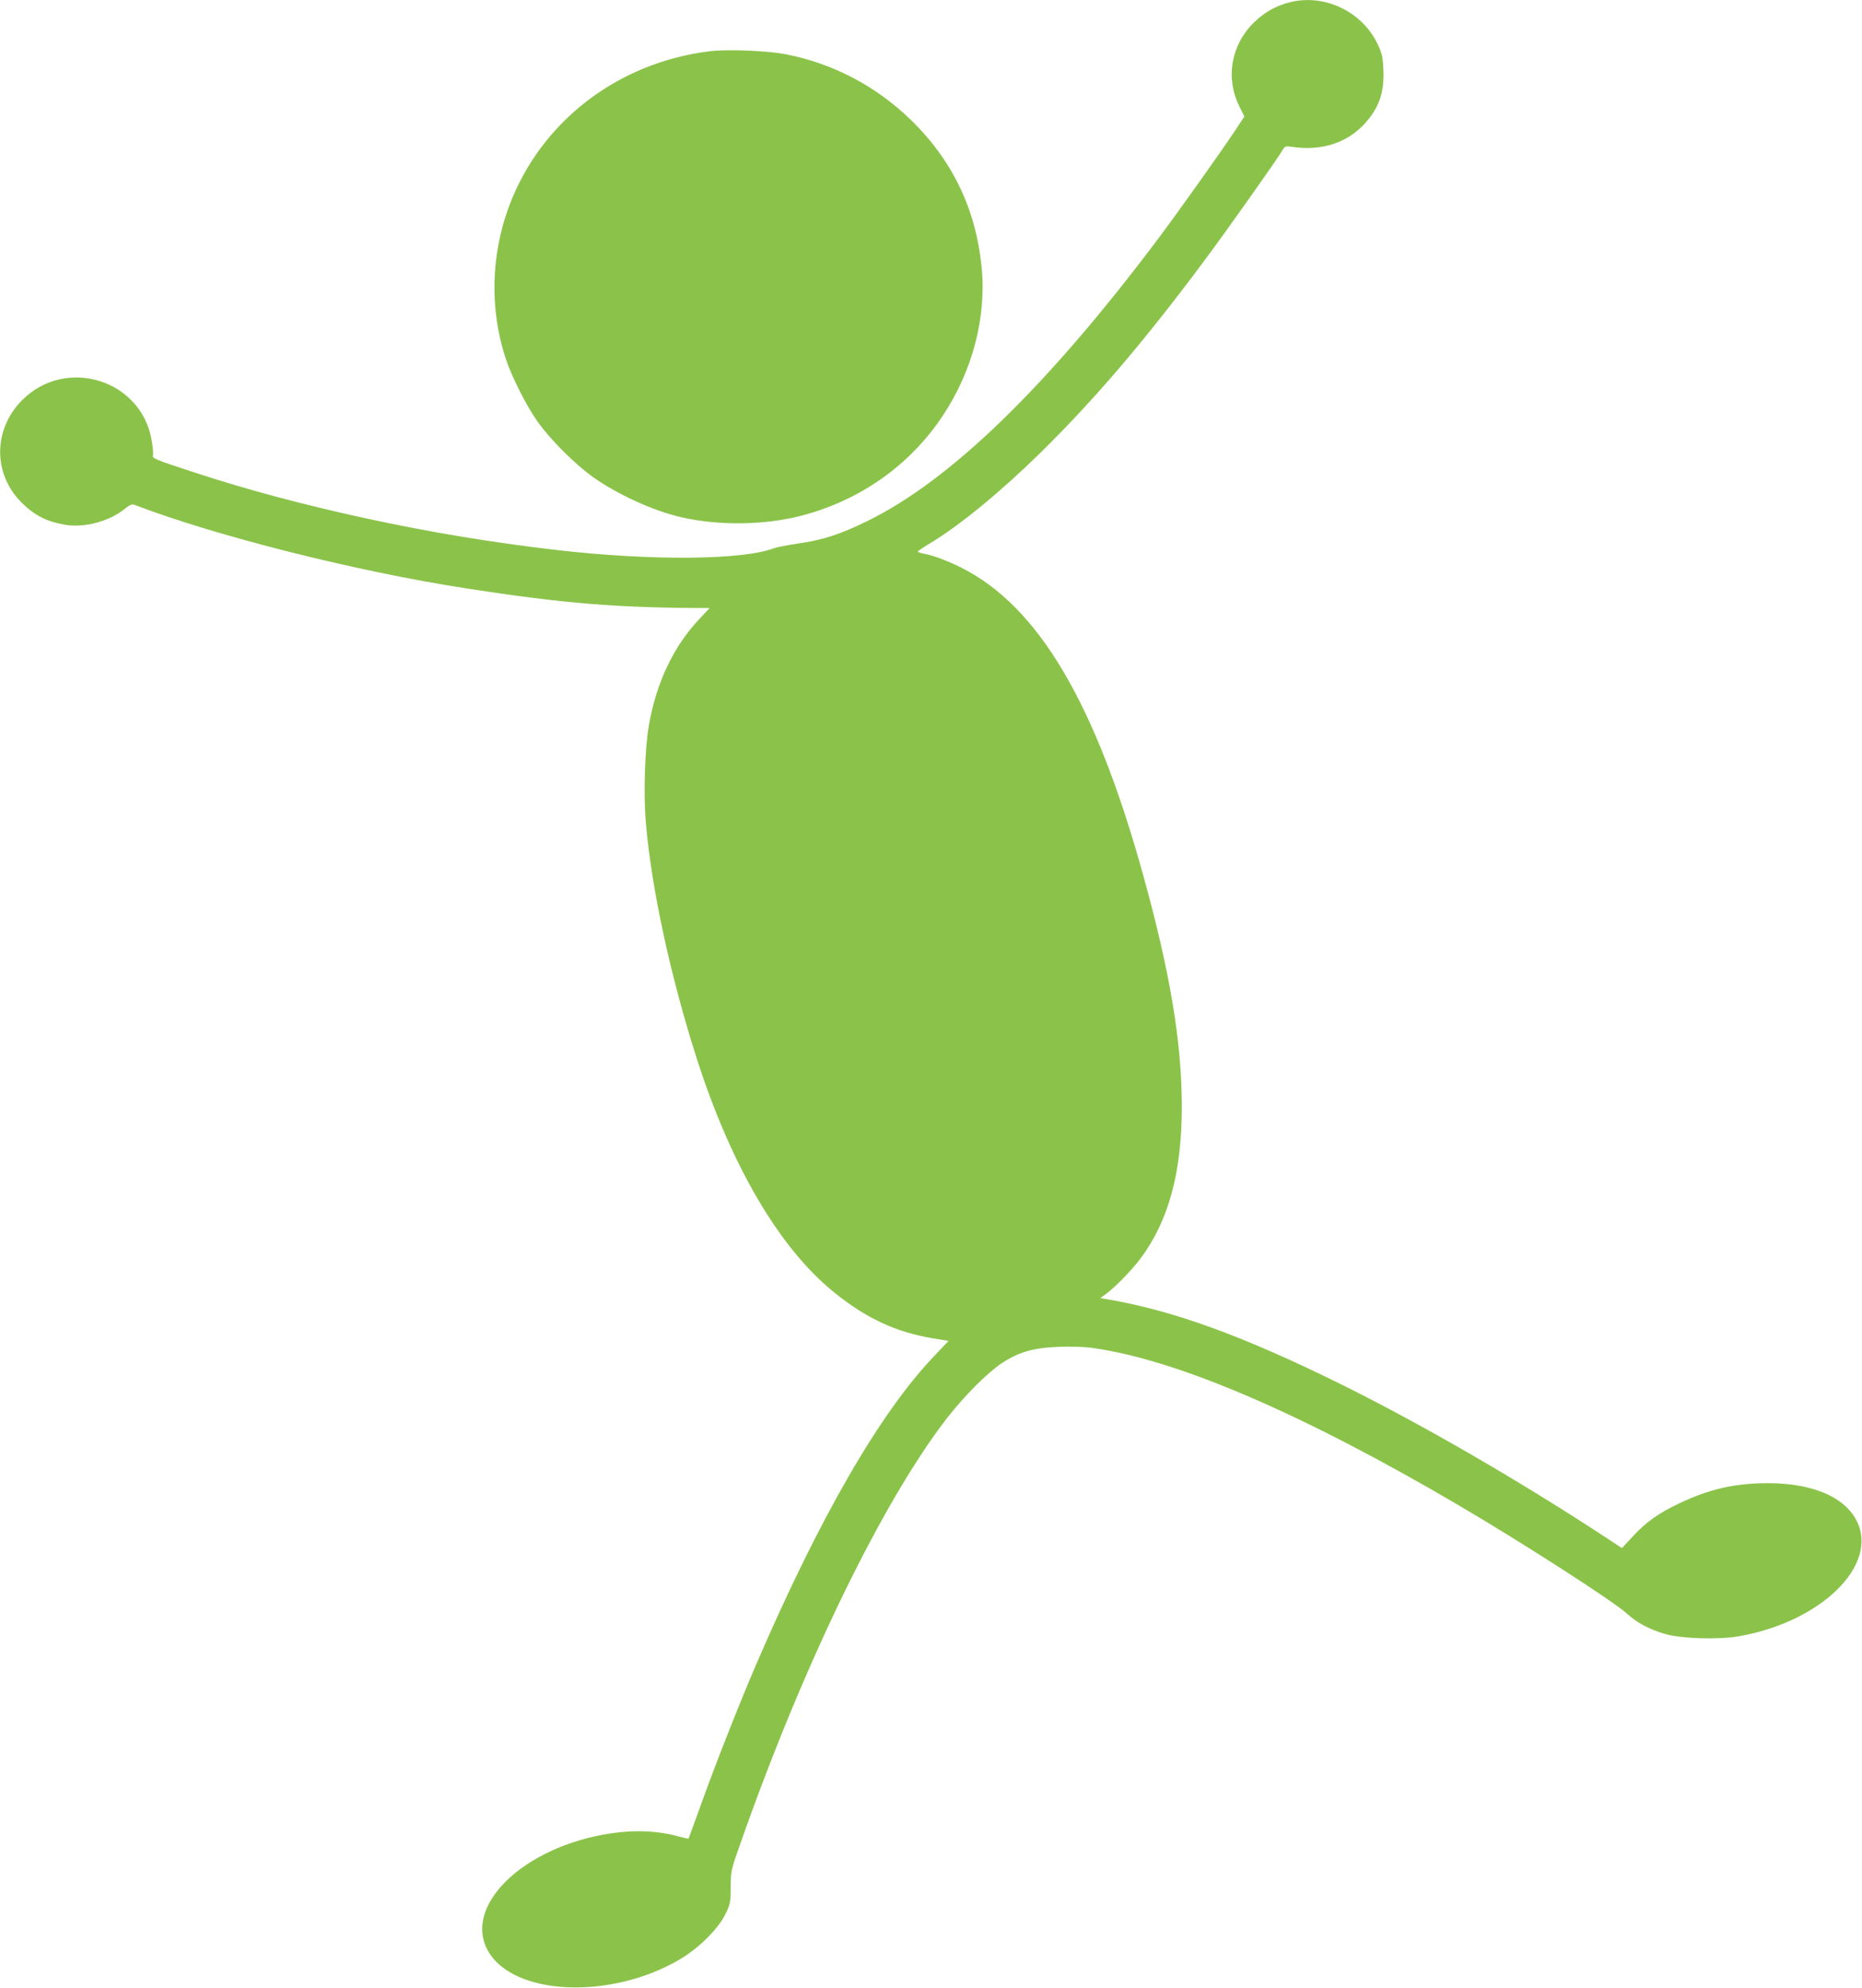
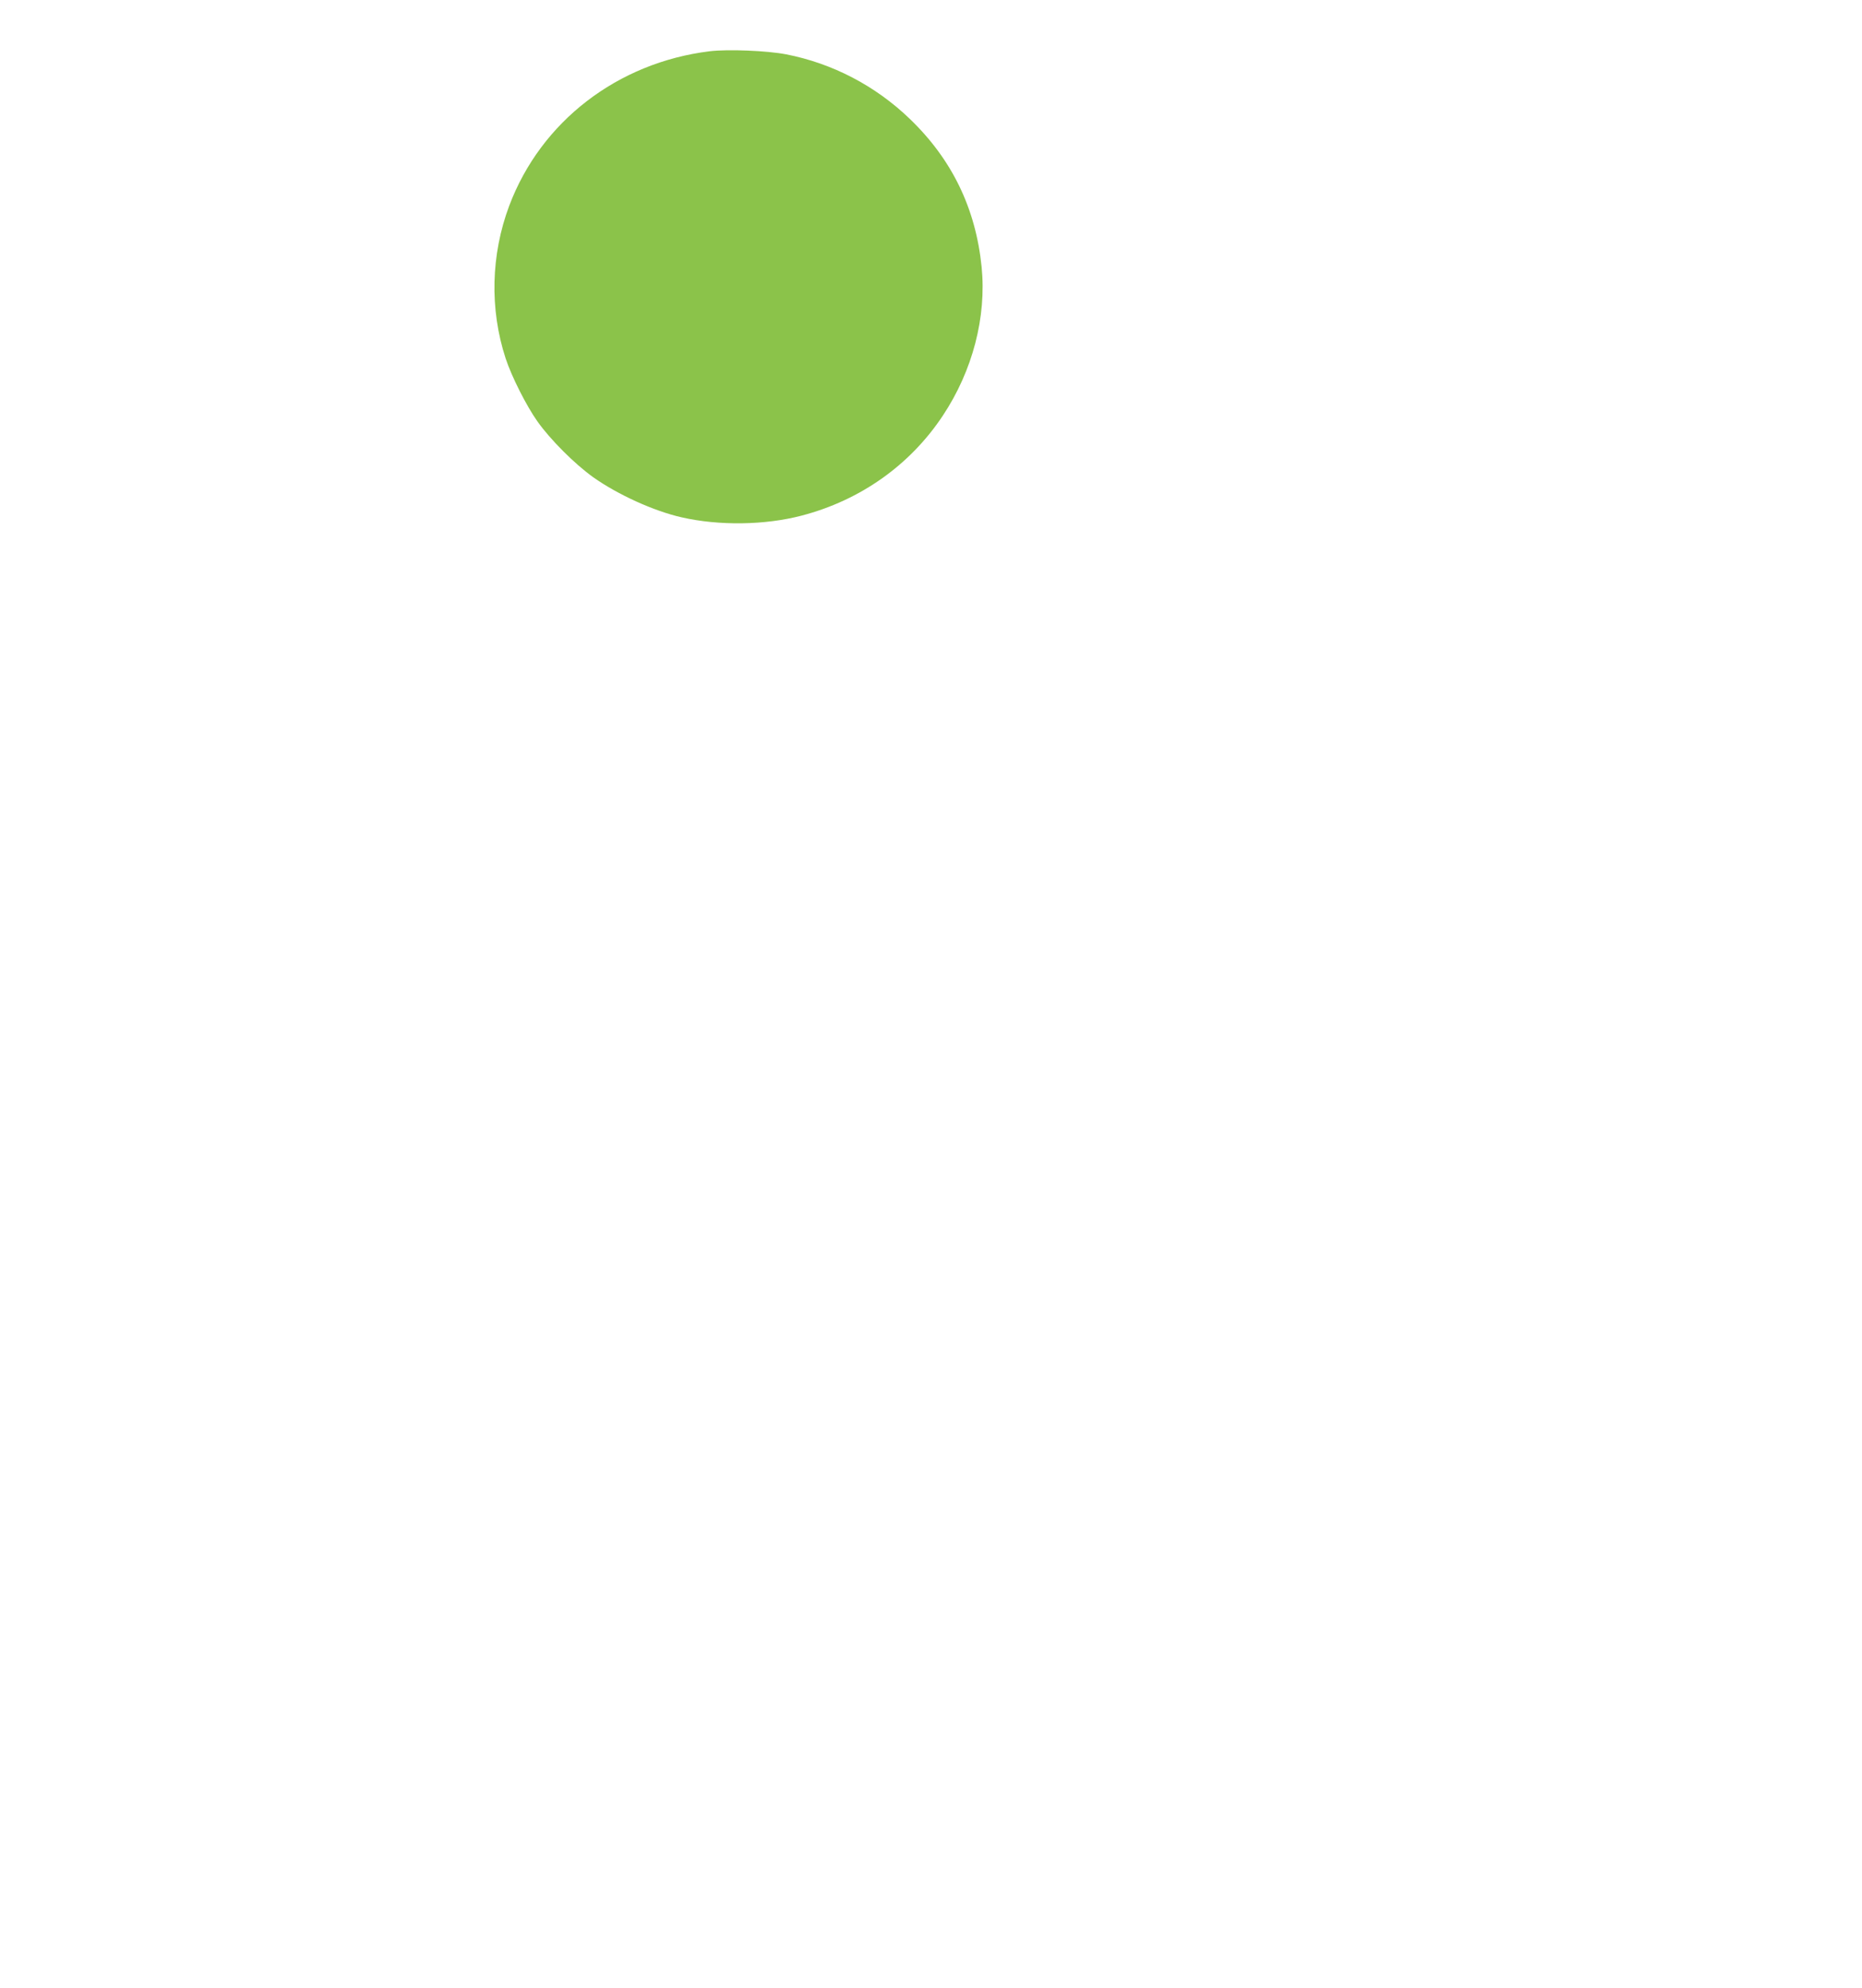
<svg xmlns="http://www.w3.org/2000/svg" version="1.0" width="1199pt" height="1280pt" viewBox="0 0 1199 1280" preserveAspectRatio="xMidYMid meet">
  <g transform="translate(0,1280) scale(0.1,-0.1)" fill="#8bc34a" stroke="none">
-     <path d="M8300 12784 c-88 -23 -160 -65 -226 -129 -147 -145 -184 -356 -94 -539 l33 -66 -58 -88 c-102 -153 -364 -521 -503 -707 -711 -945 -1331 -1547 -1865 -1809 -172 -85 -288 -123 -444 -145 -71 -11 -141 -24 -156 -30 -200 -78 -793 -83 -1407 -12 -420 49 -817 115 -1236 206 -402 88 -754 182 -1089 292 -260 85 -277 92 -270 112 3 10 -1 54 -9 99 -68 388 -551 537 -832 257 -188 -187 -191 -474 -7 -659 86 -86 165 -126 289 -146 121 -19 282 25 378 104 35 28 45 32 66 24 519 -199 1427 -428 2135 -537 632 -98 983 -126 1565 -126 0 0 -30 -31 -66 -70 -167 -177 -276 -407 -325 -681 -27 -152 -36 -448 -20 -634 37 -425 157 -981 327 -1514 222 -693 534 -1225 886 -1508 207 -167 396 -255 633 -295 l103 -17 -91 -96 c-348 -363 -739 -1038 -1149 -1990 -106 -246 -268 -657 -358 -910 -41 -113 -75 -207 -76 -208 -1 -2 -26 3 -56 11 -136 39 -286 46 -446 22 -560 -84 -958 -468 -787 -761 167 -285 789 -311 1231 -51 122 71 249 197 295 292 32 65 34 76 34 175 1 103 2 109 63 281 404 1151 916 2204 1331 2739 108 139 257 289 348 350 111 74 206 102 373 108 80 3 170 0 220 -8 549 -78 1353 -425 2354 -1013 412 -242 998 -619 1085 -699 63 -58 141 -99 243 -129 104 -30 339 -38 473 -15 530 91 907 459 760 745 -78 153 -285 241 -570 241 -213 0 -377 -37 -574 -131 -131 -62 -210 -118 -297 -212 l-70 -75 -100 66 c-559 367 -1188 731 -1711 990 -630 311 -1080 475 -1508 547 l-40 7 30 21 c60 43 169 154 228 232 182 243 267 556 267 978 0 415 -75 866 -250 1497 -306 1104 -674 1726 -1170 1975 -90 45 -181 79 -242 90 -21 4 -38 10 -38 14 1 3 36 27 79 53 191 115 448 326 705 577 354 348 674 723 1056 1236 148 198 471 655 508 717 16 28 18 29 72 21 182 -25 345 28 456 149 94 103 129 202 122 350 -4 87 -9 106 -41 172 -103 207 -346 319 -567 260z" />
    <path d="M4570 12470 c-594 -73 -1087 -453 -1291 -995 -118 -315 -127 -665 -23 -983 38 -116 134 -306 205 -406 83 -117 240 -274 359 -359 157 -111 388 -217 569 -258 241 -55 537 -51 773 11 379 99 699 326 910 645 191 288 281 633 249 956 -38 377 -191 693 -463 954 -221 213 -498 357 -795 415 -124 24 -375 34 -493 20z" />
  </g>
</svg>